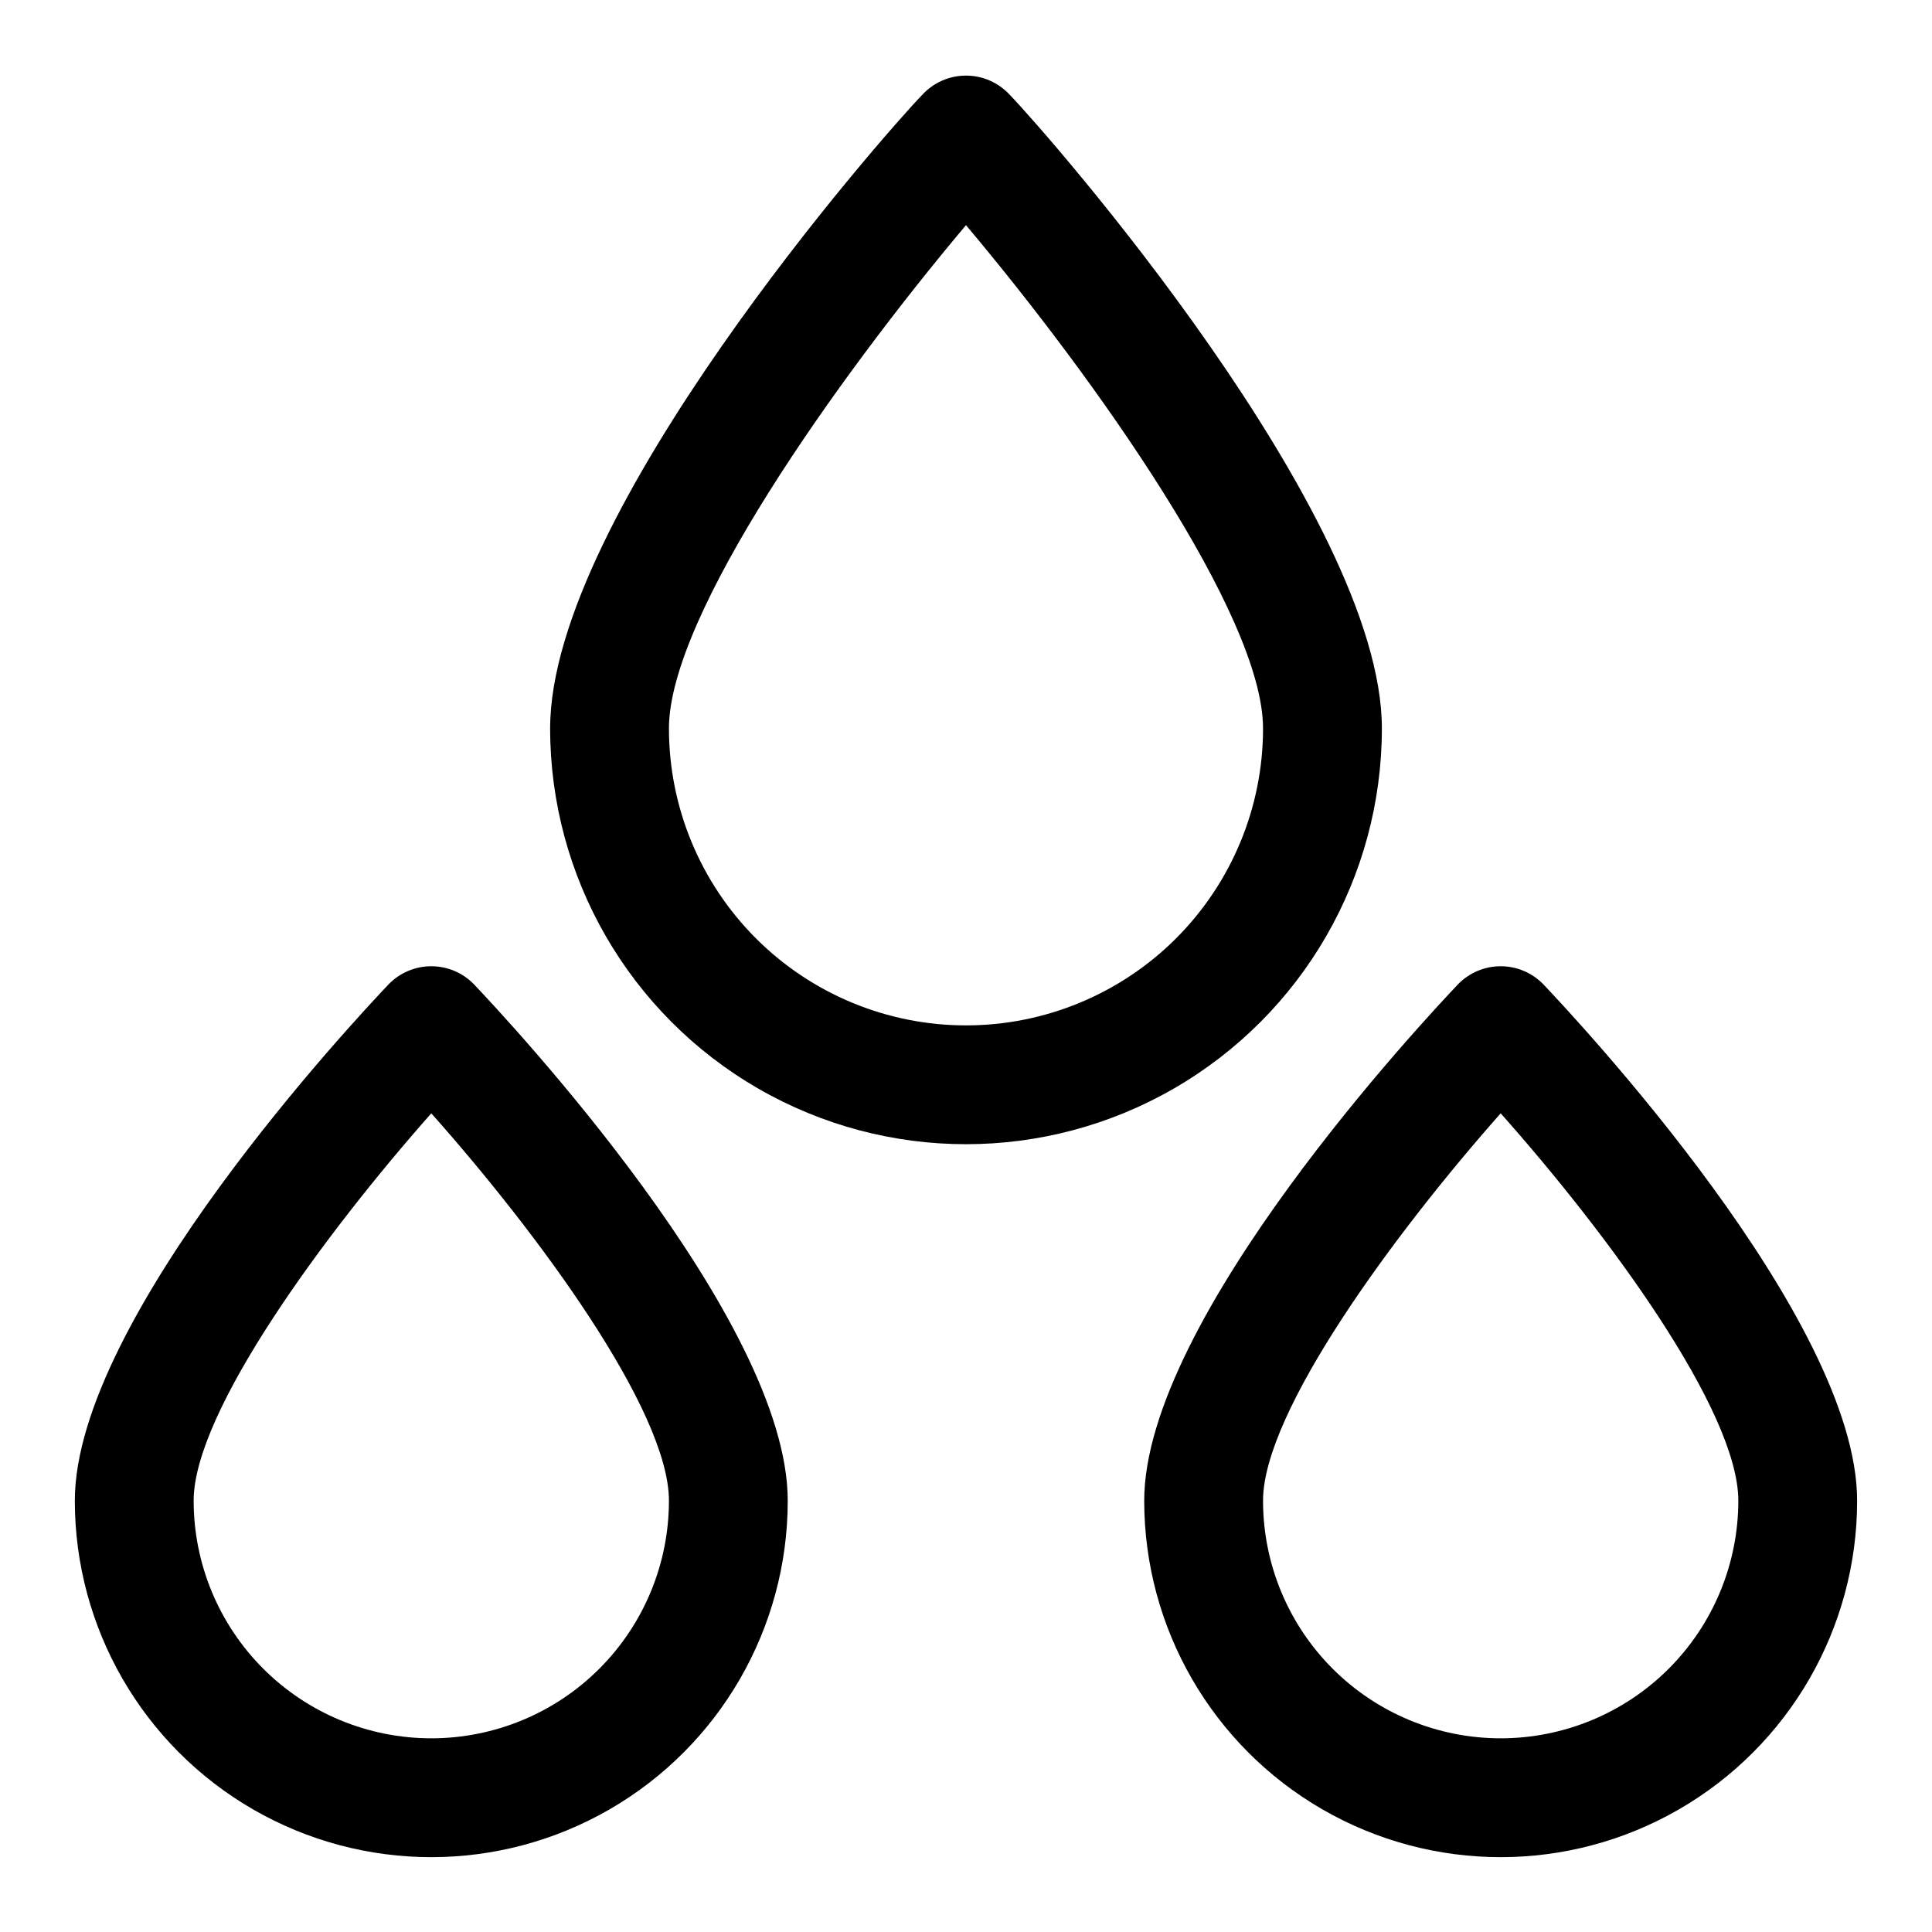
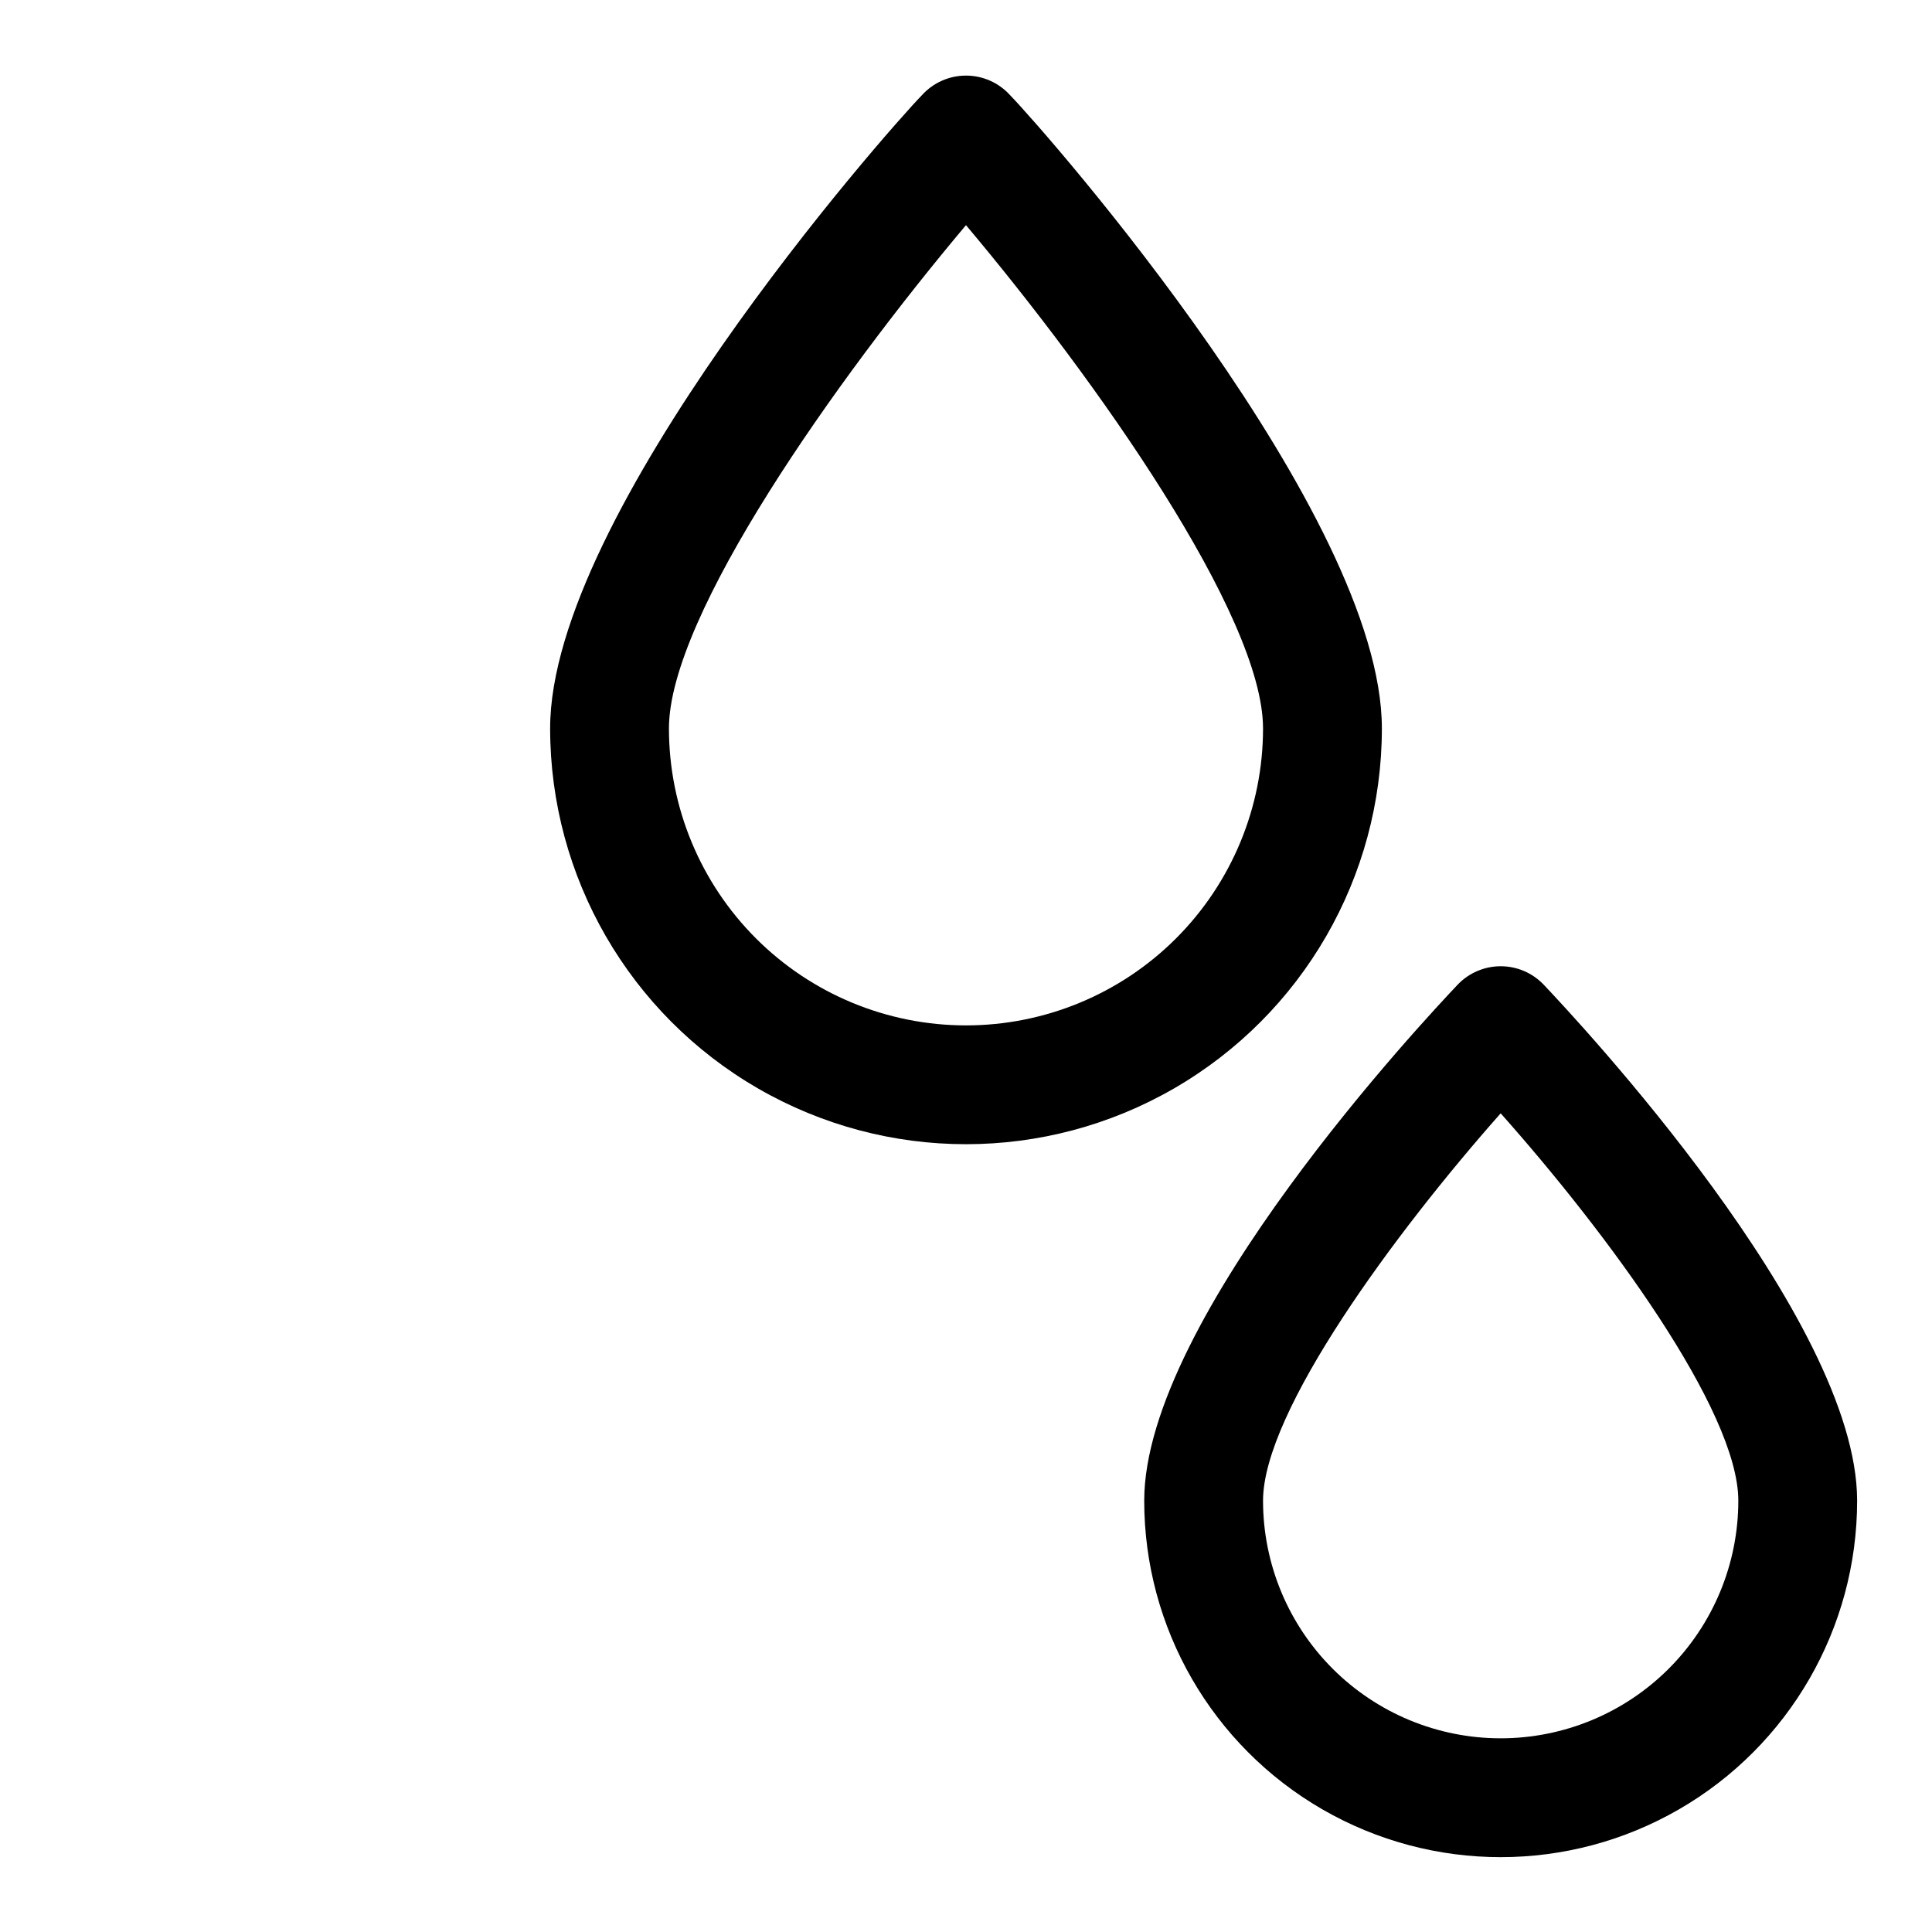
<svg xmlns="http://www.w3.org/2000/svg" fill="#000000" width="800px" height="800px" version="1.1" viewBox="144 144 512 512">
  <g>
    <path d="m510.21 337.02c0-56.52-88.48-157.44-98.559-167.83-2.984-3.285-7.215-5.156-11.648-5.156-4.438 0-8.668 1.871-11.652 5.156-10.074 10.391-98.559 111-98.559 167.83 0 39.371 21.008 75.754 55.105 95.441 34.098 19.688 76.109 19.688 110.21 0 34.102-19.688 55.105-56.07 55.105-95.441zm-110.21 78.719c-20.879 0-40.902-8.293-55.664-23.055-14.766-14.766-23.059-34.789-23.059-55.664 0-29.914 44.398-92.574 78.719-133.35 34.32 40.777 78.719 103.44 78.719 133.35h0.004c0 20.875-8.293 40.898-23.055 55.664-14.766 14.762-34.789 23.055-55.664 23.055z" />
-     <path d="m246.96 404.88c-8.5 8.973-83.129 88.48-83.129 136.82 0 33.75 18.008 64.934 47.234 81.809 29.227 16.875 65.238 16.875 94.465 0 29.227-16.875 47.23-48.059 47.23-81.809 0-48.336-74.625-127.84-83.129-136.82-2.965-3.078-7.059-4.816-11.336-4.816-4.273 0-8.367 1.738-11.336 4.816zm11.336 199.79c-16.699 0-32.719-6.637-44.531-18.445-11.809-11.812-18.445-27.828-18.445-44.531 0-23.617 34.953-71.004 62.977-102.65 28.023 31.488 62.977 78.719 62.977 102.65 0 16.703-6.633 32.719-18.445 44.531-11.809 11.809-27.828 18.445-44.531 18.445z" />
    <path d="m553.03 404.88c-2.969-3.078-7.059-4.816-11.336-4.816-4.277 0-8.367 1.738-11.336 4.816-8.5 8.973-83.129 88.48-83.129 136.82 0 33.75 18.004 64.934 47.23 81.809 29.23 16.875 65.238 16.875 94.465 0 29.23-16.875 47.234-48.059 47.234-81.809 0-48.336-74.629-127.84-83.129-136.82zm-11.336 199.79c-16.703 0-32.723-6.637-44.531-18.445-11.809-11.812-18.445-27.828-18.445-44.531 0-23.617 34.953-71.004 62.977-102.65 28.023 31.488 62.977 78.719 62.977 102.65 0 16.703-6.637 32.719-18.445 44.531-11.812 11.809-27.828 18.445-44.531 18.445z" />
  </g>
</svg>